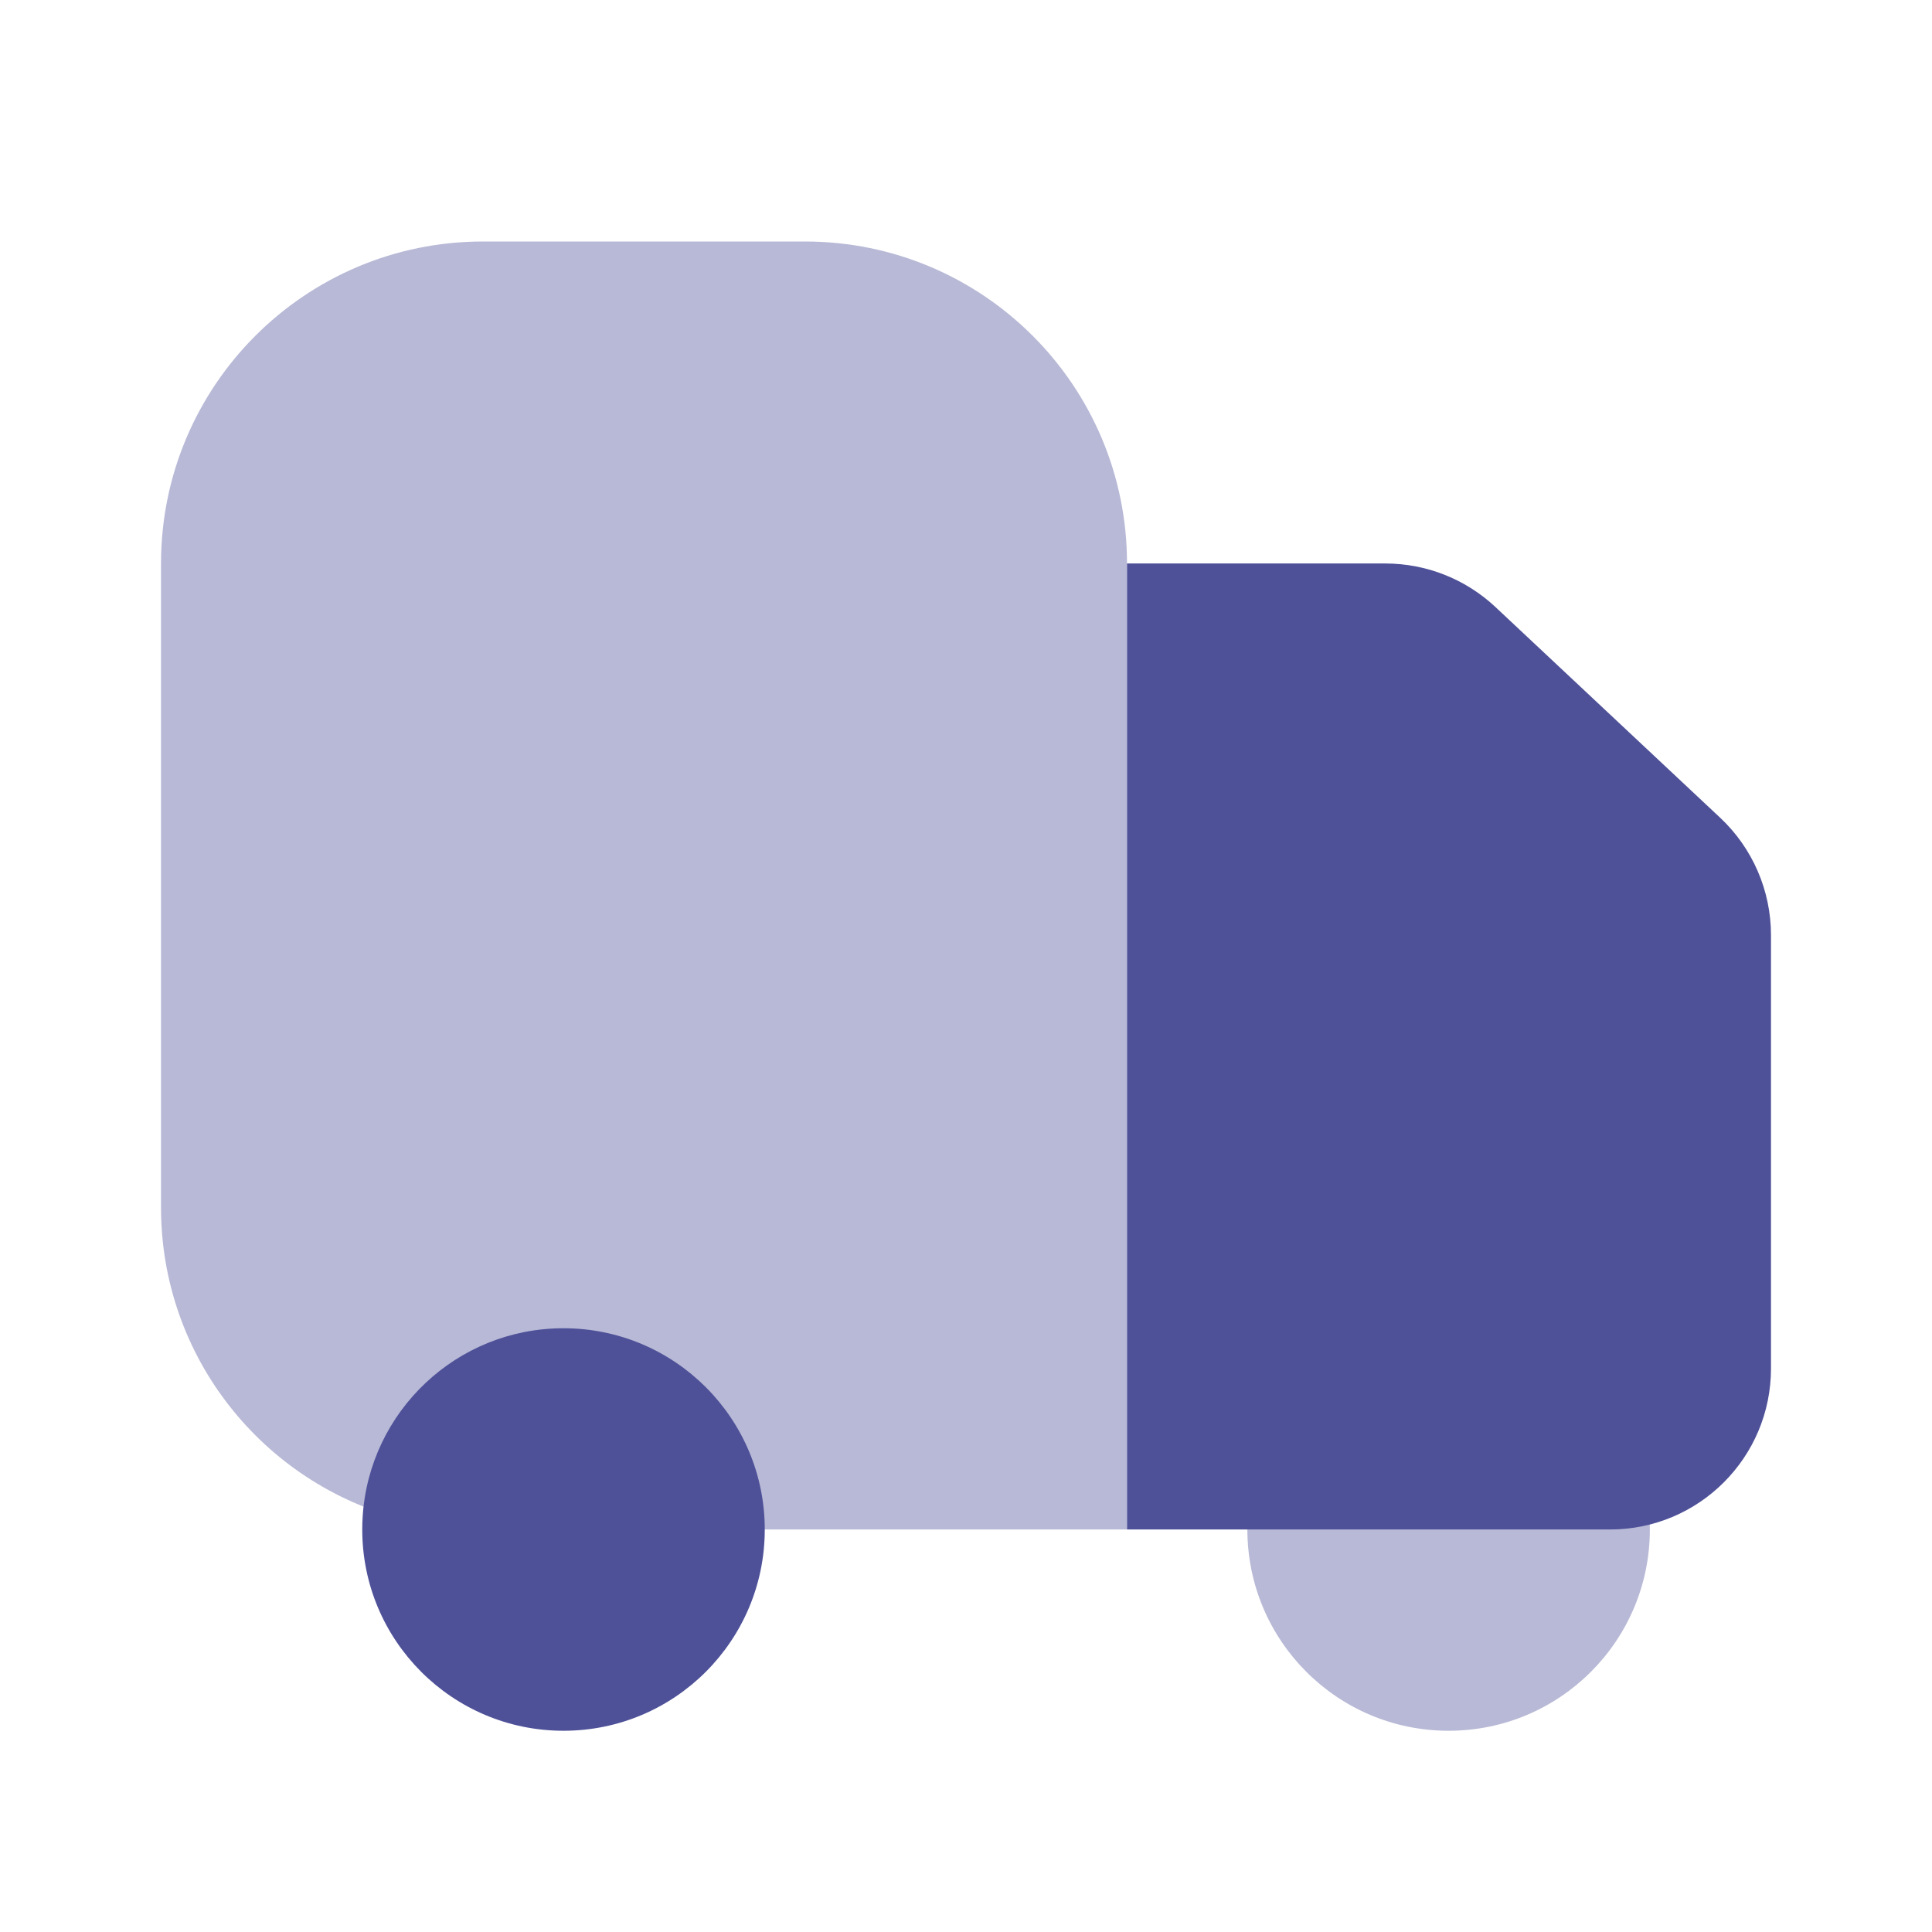
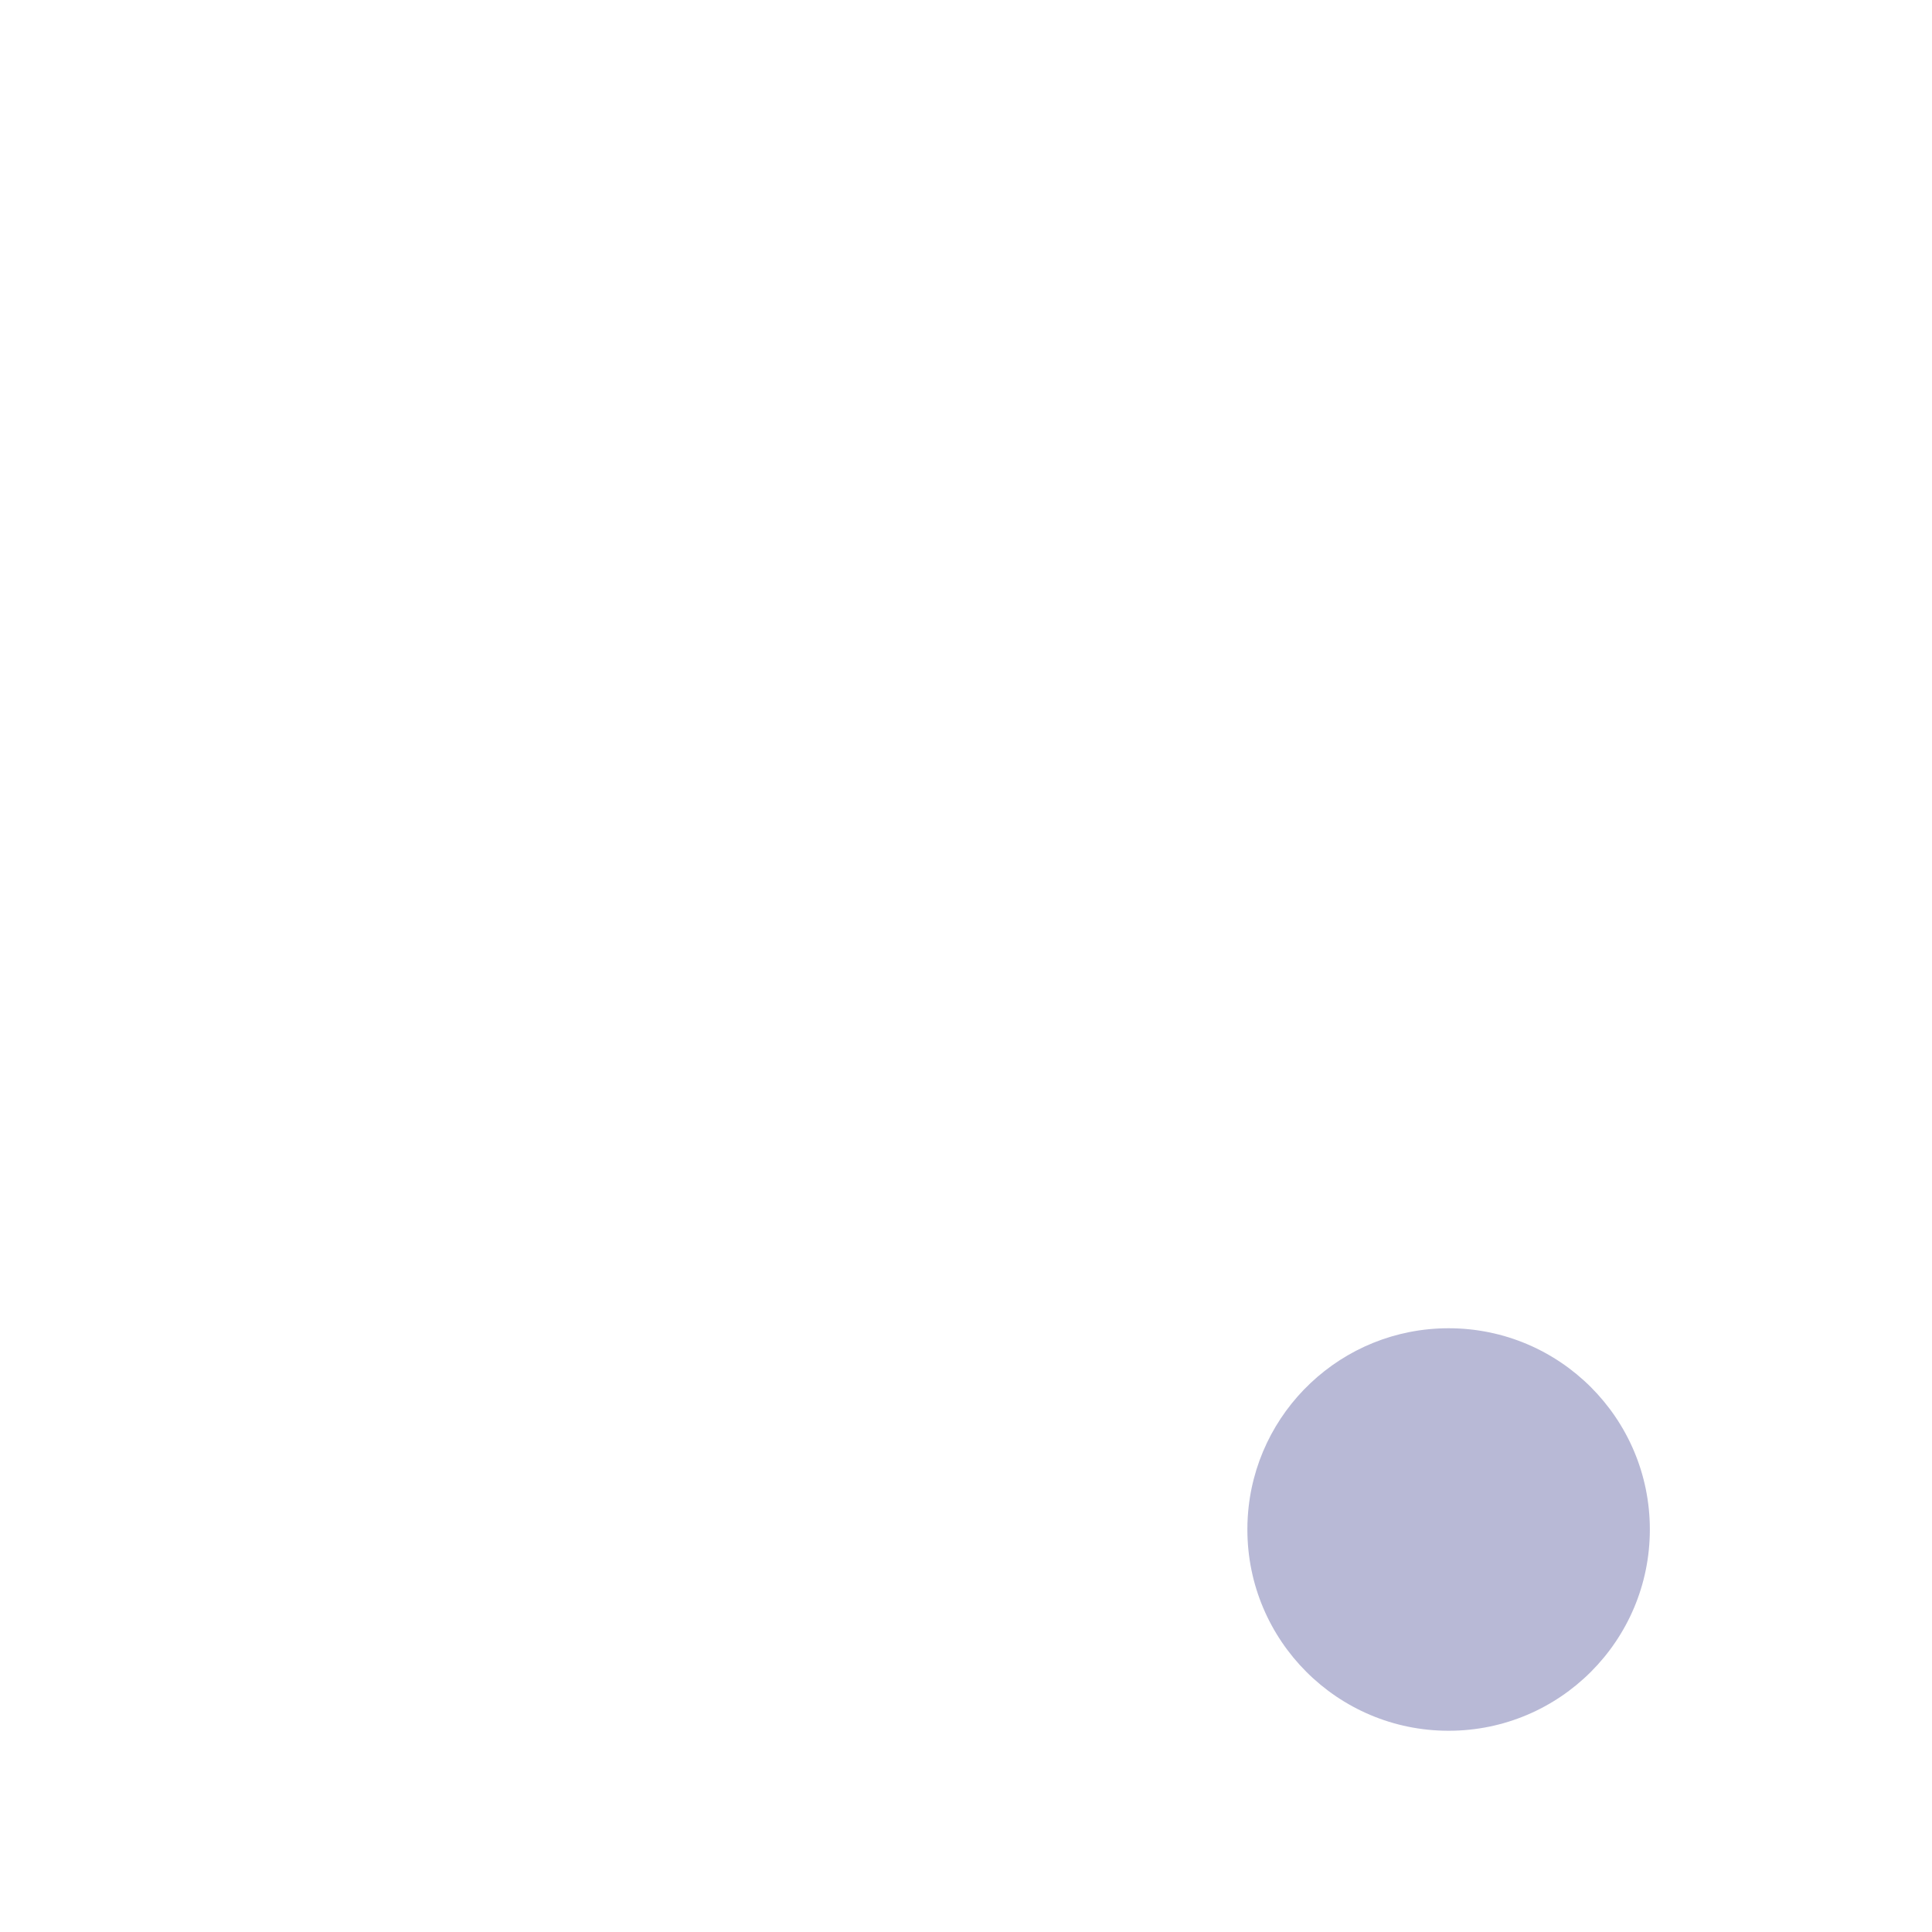
<svg xmlns="http://www.w3.org/2000/svg" width="50" height="50" viewBox="0 0 50 50" fill="none">
-   <path opacity="0.4" d="M20.833 6.25H12.5C7.898 6.25 4.167 9.981 4.167 14.583V31.25C4.167 35.136 6.826 38.401 10.425 39.323C10.559 37.143 12.37 35.417 14.583 35.417C16.884 35.417 18.75 37.282 18.75 39.583H29.167V14.583C29.167 9.981 25.436 6.25 20.833 6.25Z" fill="#4E5198" />
-   <path d="M29.167 39.583V14.583H35.852C36.911 14.583 37.93 14.986 38.702 15.71L44.516 21.161C45.357 21.949 45.833 23.049 45.833 24.201V35.417C45.833 37.718 43.968 39.583 41.667 39.583H29.167Z" fill="#4E5198" />
-   <path d="M19.792 39.583C19.792 42.46 17.46 44.792 14.583 44.792C11.707 44.792 9.375 42.46 9.375 39.583C9.375 39.474 9.378 39.365 9.385 39.258C9.553 36.533 11.816 34.375 14.583 34.375C17.46 34.375 19.792 36.707 19.792 39.583Z" fill="#4E5198" />
  <path opacity="0.4" d="M42.698 39.583C42.698 42.46 40.367 44.792 37.49 44.792C34.614 44.792 32.282 42.46 32.282 39.583C32.282 39.474 32.285 39.365 32.292 39.258C32.46 36.533 34.723 34.375 37.49 34.375C40.367 34.375 42.698 36.707 42.698 39.583Z" fill="#4E5198" />
</svg>